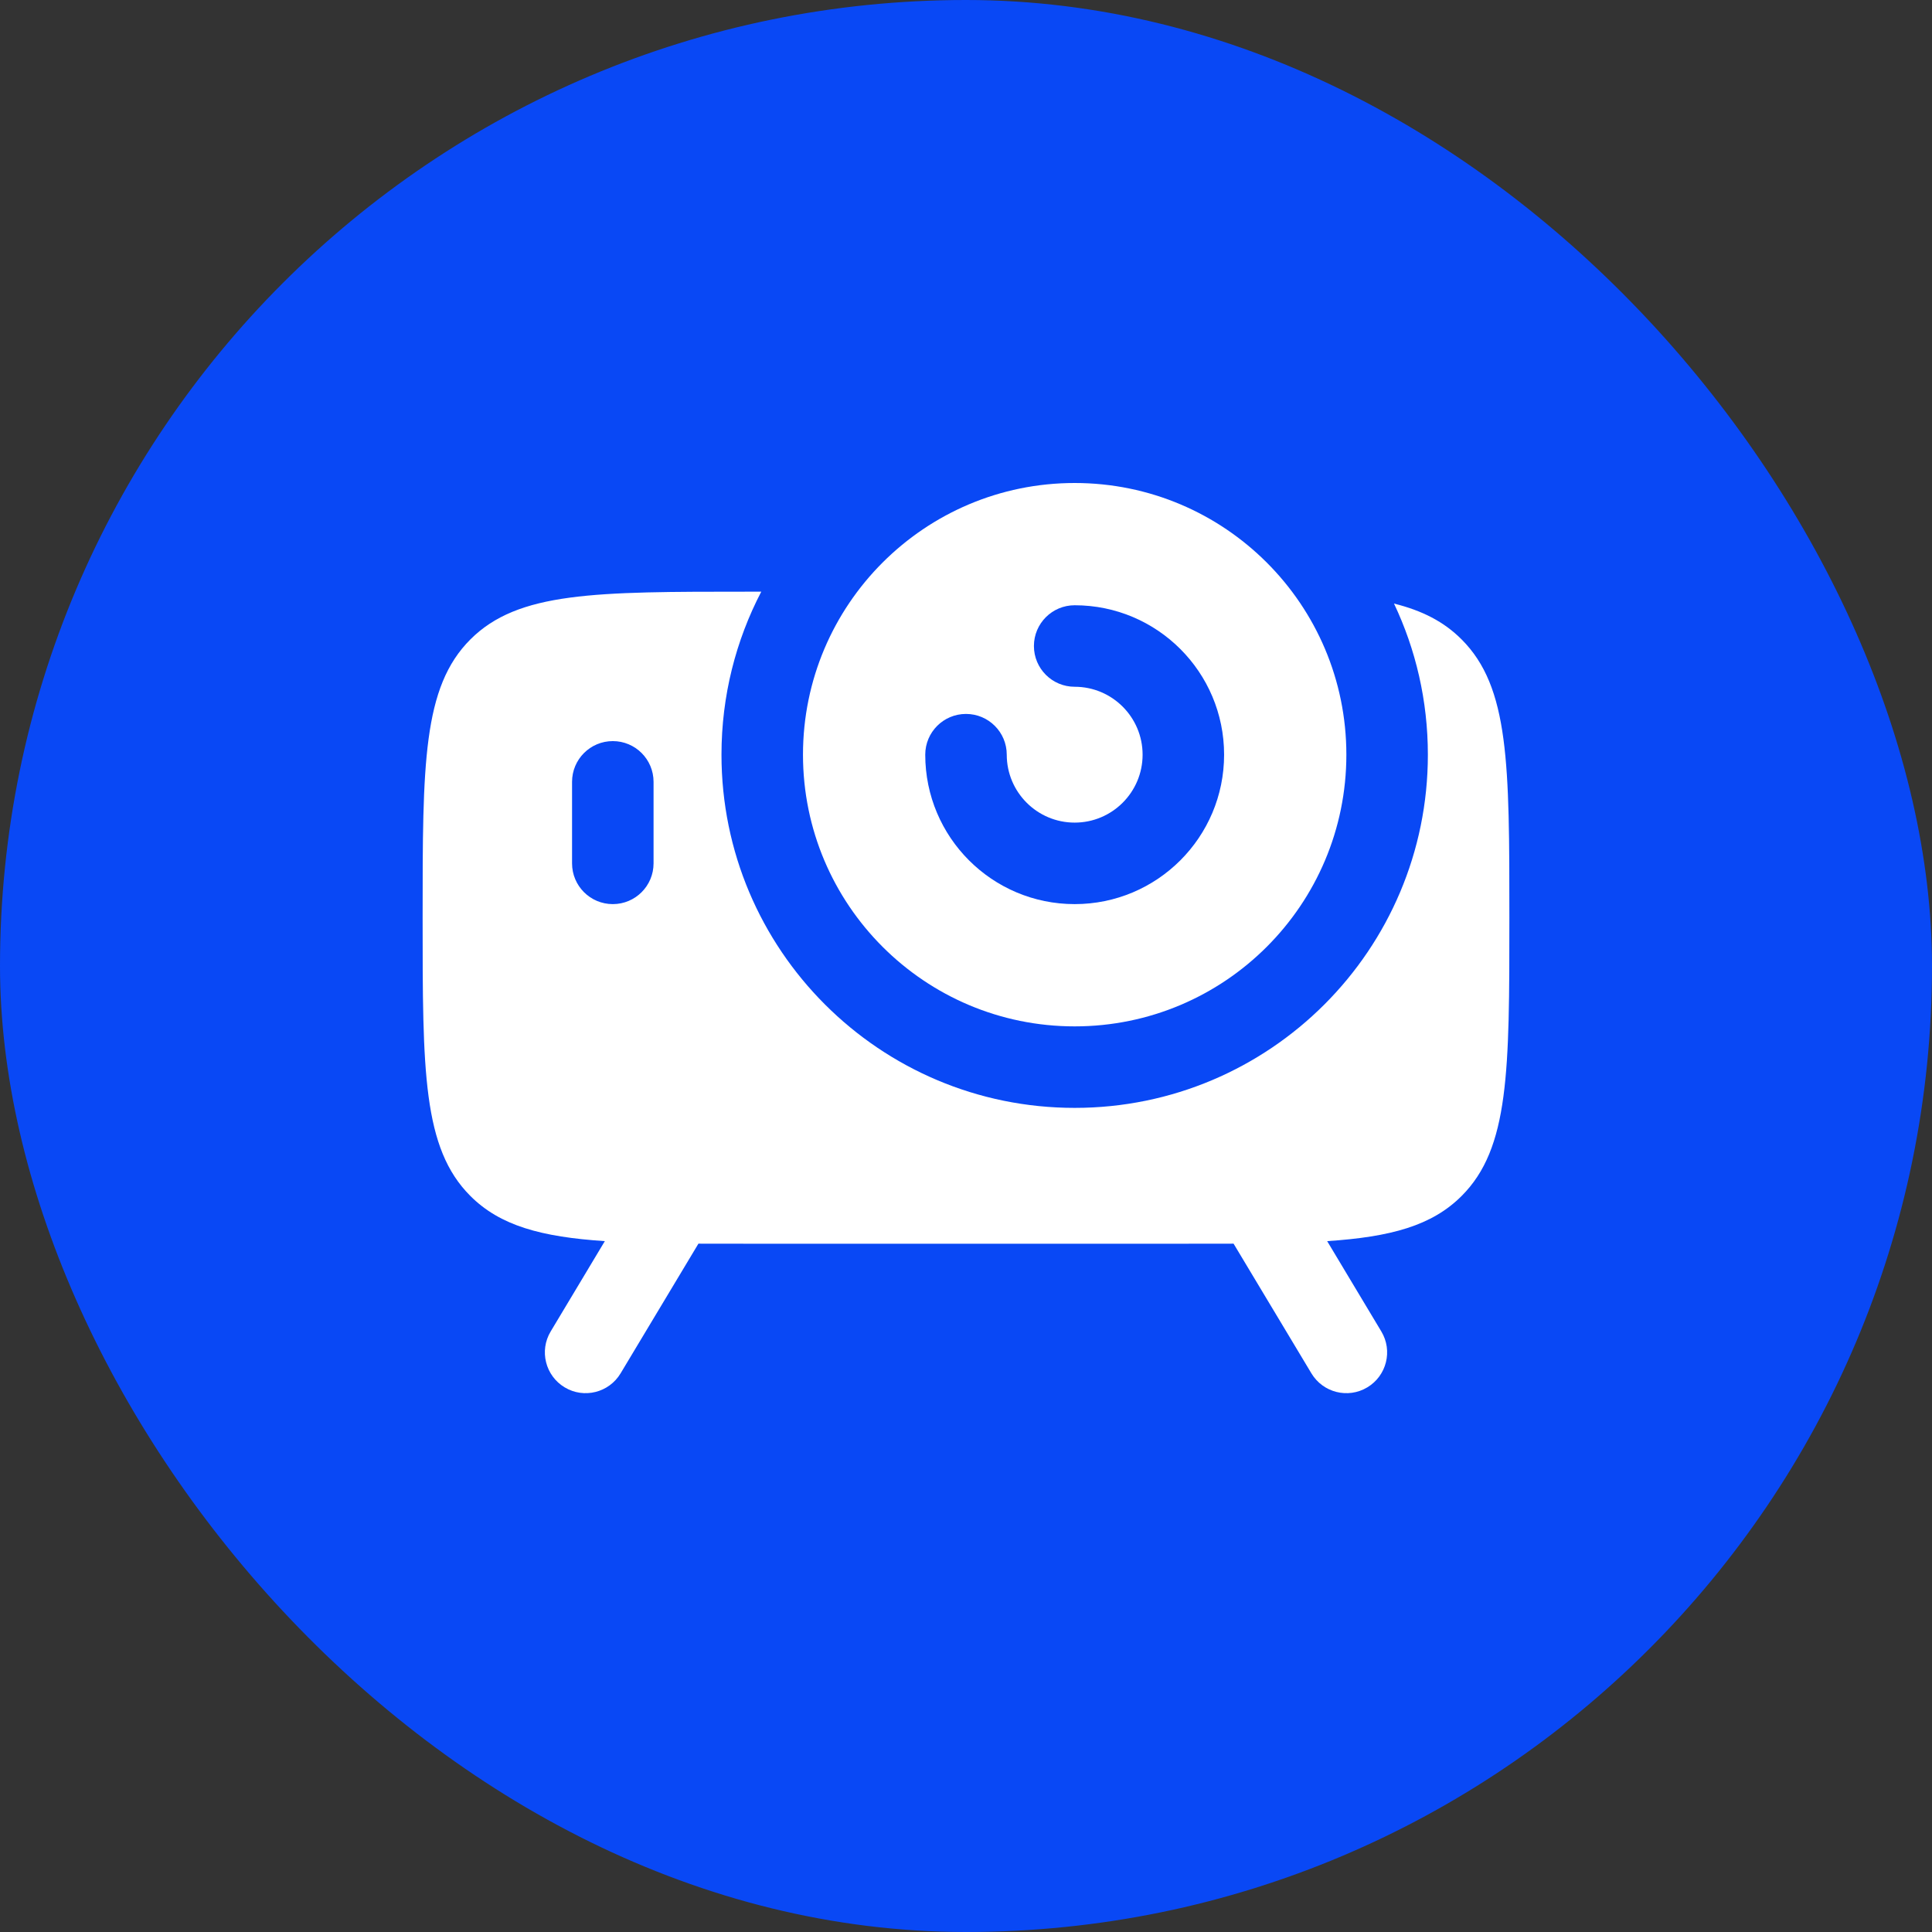
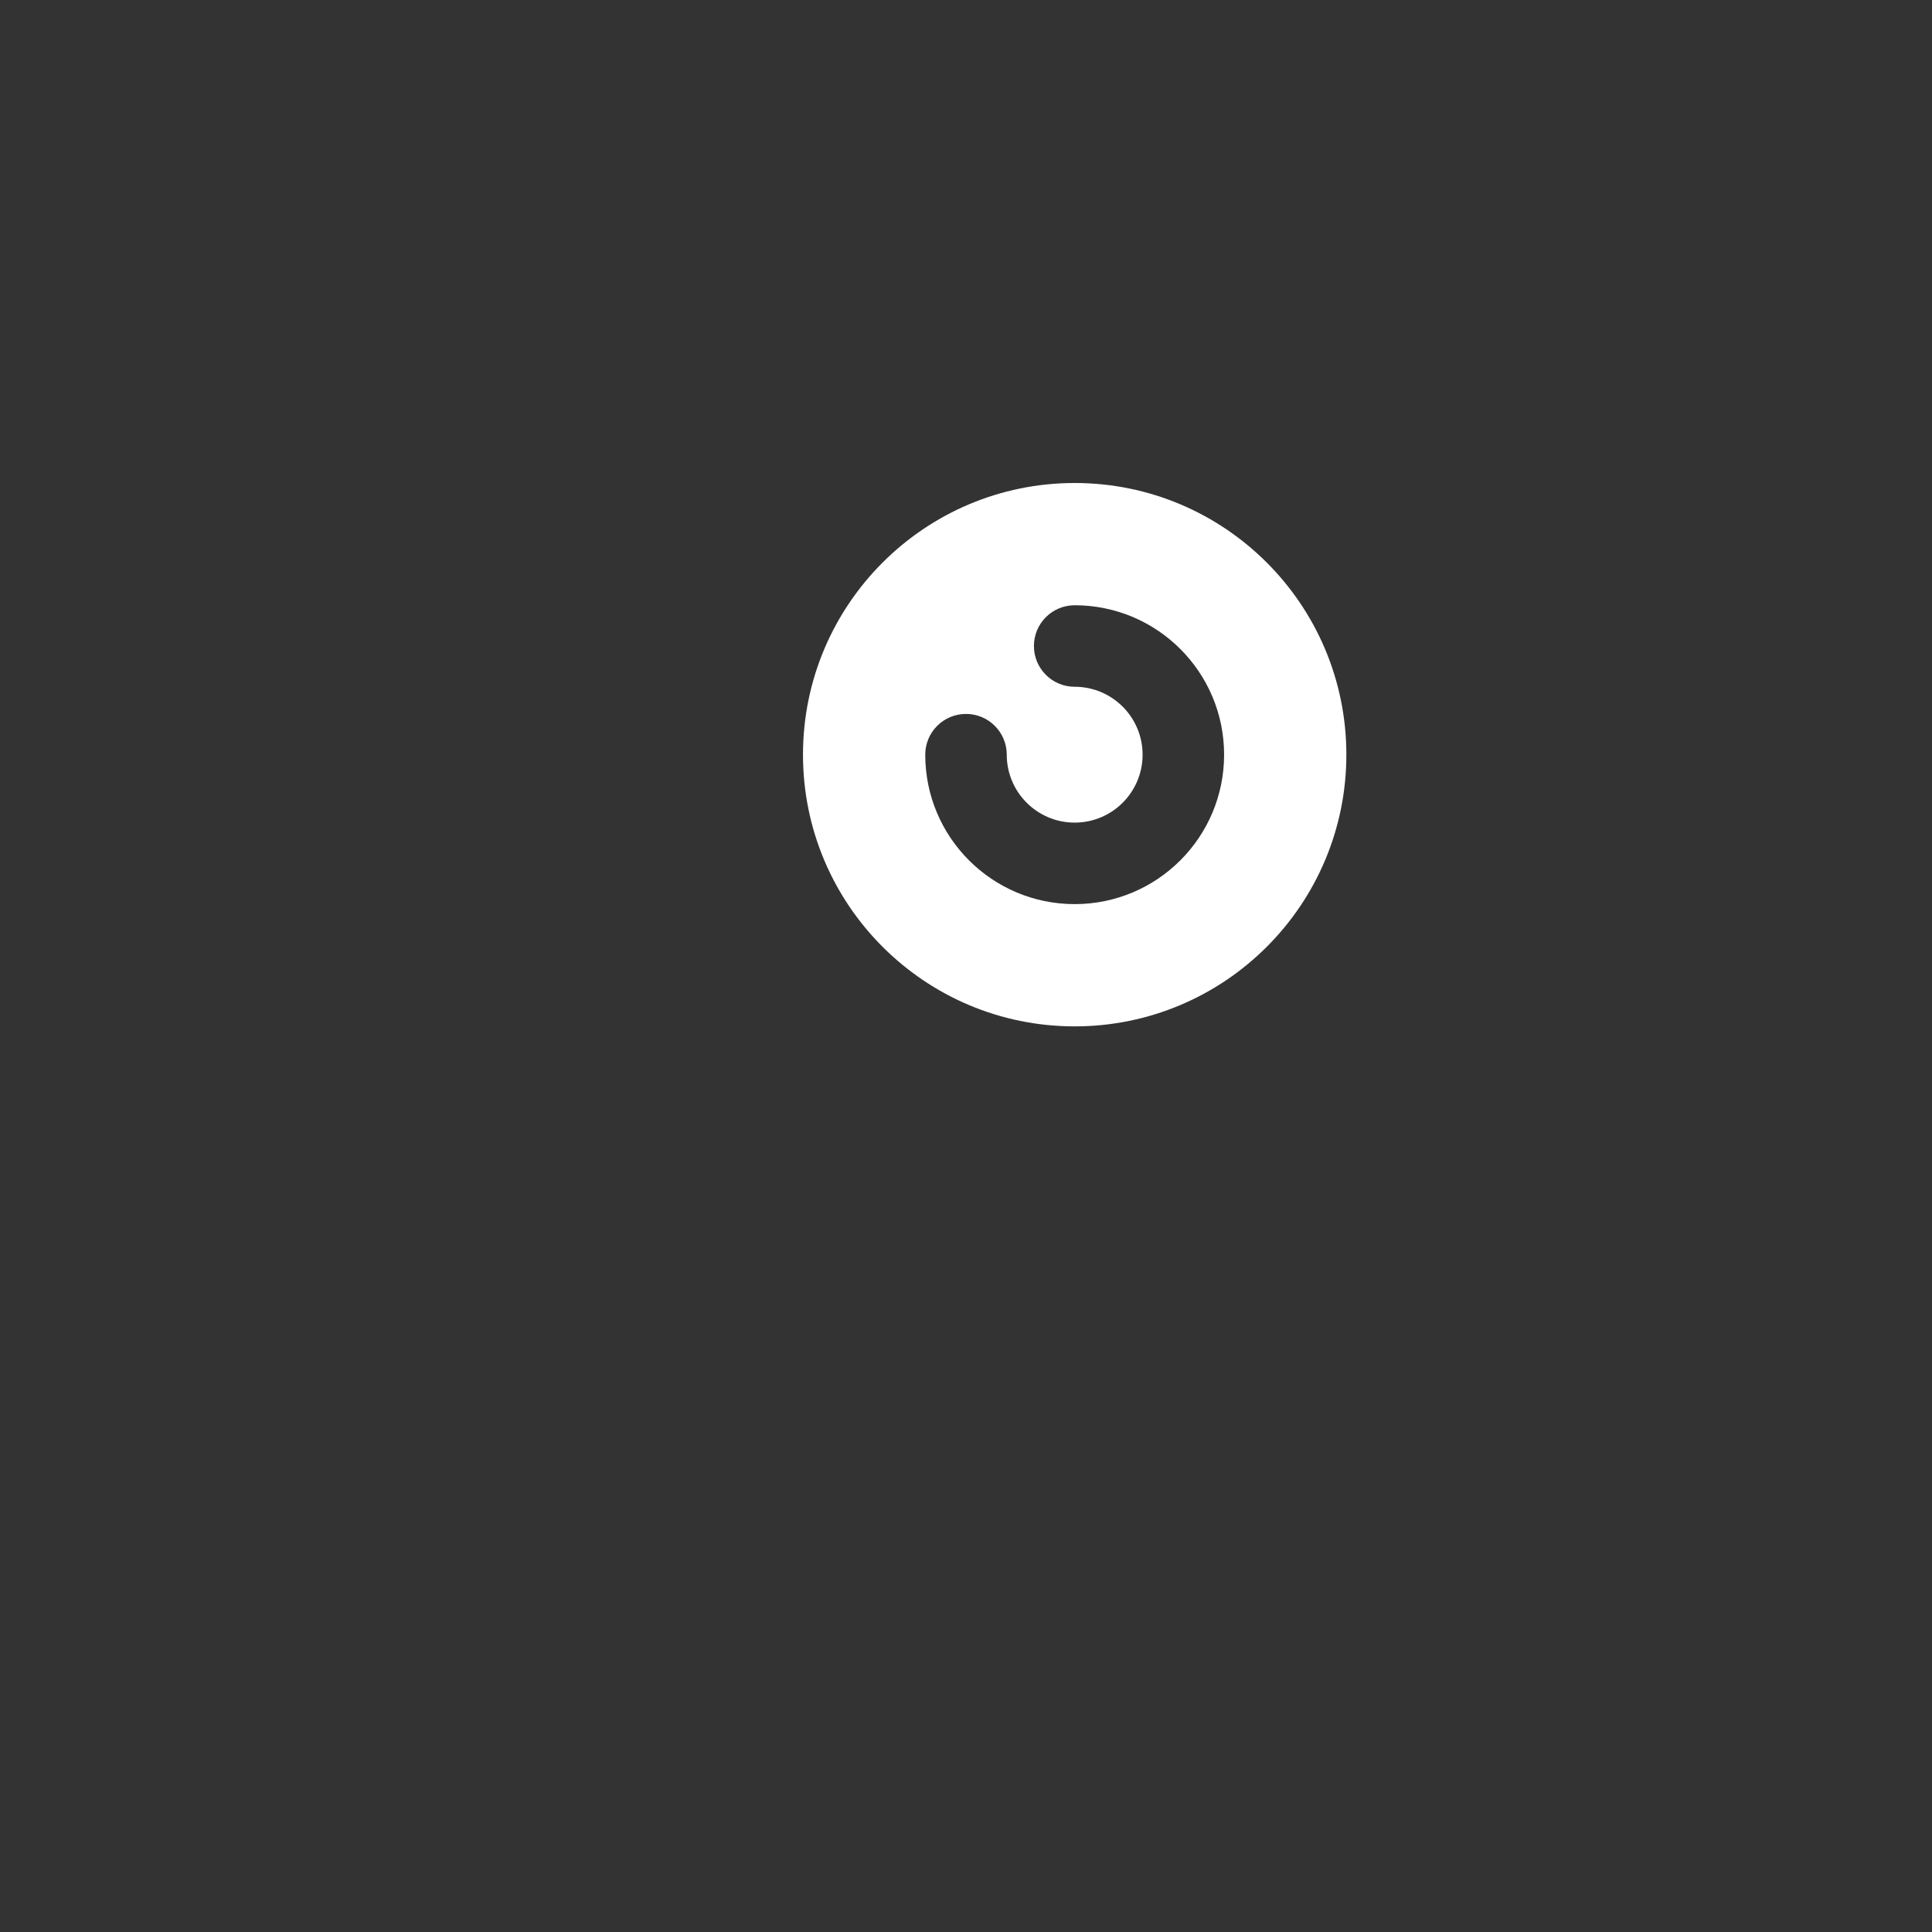
<svg xmlns="http://www.w3.org/2000/svg" width="32" height="32" viewBox="0 0 32 32" fill="none">
  <rect x="0" y="0" width="32" height="32" fill="#333333" stroke="none" />
-   <rect width="32" height="32" rx="16" fill="#0948F5" />
-   <path fill-rule="evenodd" clip-rule="evenodd" d="M9.353 22.979C9.672 23.171 10.087 23.067 10.279 22.747L11.568 20.599C11.829 20.6 12.106 20.6 12.4 20.6H19.6C19.894 20.6 20.171 20.6 20.432 20.599L21.721 22.747C21.913 23.067 22.328 23.171 22.647 22.979C22.967 22.787 23.071 22.372 22.879 22.053L21.982 20.557C23.038 20.487 23.717 20.301 24.209 19.809C25 19.018 25 17.746 25 15.2C25 12.654 25 11.382 24.209 10.591C23.916 10.297 23.556 10.113 23.089 9.997C23.449 10.755 23.65 11.604 23.65 12.5C23.65 15.731 21.031 18.35 17.8 18.35C14.569 18.35 11.95 15.731 11.95 12.5C11.95 11.526 12.188 10.608 12.609 9.8H12.4C9.854 9.8 8.582 9.8 7.791 10.591C7 11.382 7 12.654 7 15.2C7 17.746 7 19.018 7.791 19.809C8.283 20.301 8.962 20.487 10.018 20.557L9.121 22.053C8.929 22.372 9.033 22.787 9.353 22.979ZM10.15 12.275C10.523 12.275 10.825 12.577 10.825 12.95L10.825 14.3C10.825 14.673 10.523 14.975 10.15 14.975C9.777 14.975 9.475 14.673 9.475 14.3L9.475 12.95C9.475 12.577 9.777 12.275 10.15 12.275Z" fill="white" />
  <path fill-rule="evenodd" clip-rule="evenodd" d="M17.8 17C20.285 17 22.3 14.985 22.3 12.5C22.3 10.015 20.285 8 17.8 8C15.315 8 13.3 10.015 13.3 12.5C13.3 14.985 15.315 17 17.8 17ZM17.125 10.7C17.125 10.327 17.427 10.025 17.8 10.025C19.167 10.025 20.275 11.133 20.275 12.5C20.275 13.867 19.167 14.975 17.8 14.975C16.433 14.975 15.325 13.867 15.325 12.5C15.325 12.127 15.627 11.825 16 11.825C16.373 11.825 16.675 12.127 16.675 12.5C16.675 13.121 17.179 13.625 17.8 13.625C18.421 13.625 18.925 13.121 18.925 12.5C18.925 11.879 18.421 11.375 17.8 11.375C17.427 11.375 17.125 11.073 17.125 10.7Z" fill="white" />
</svg>